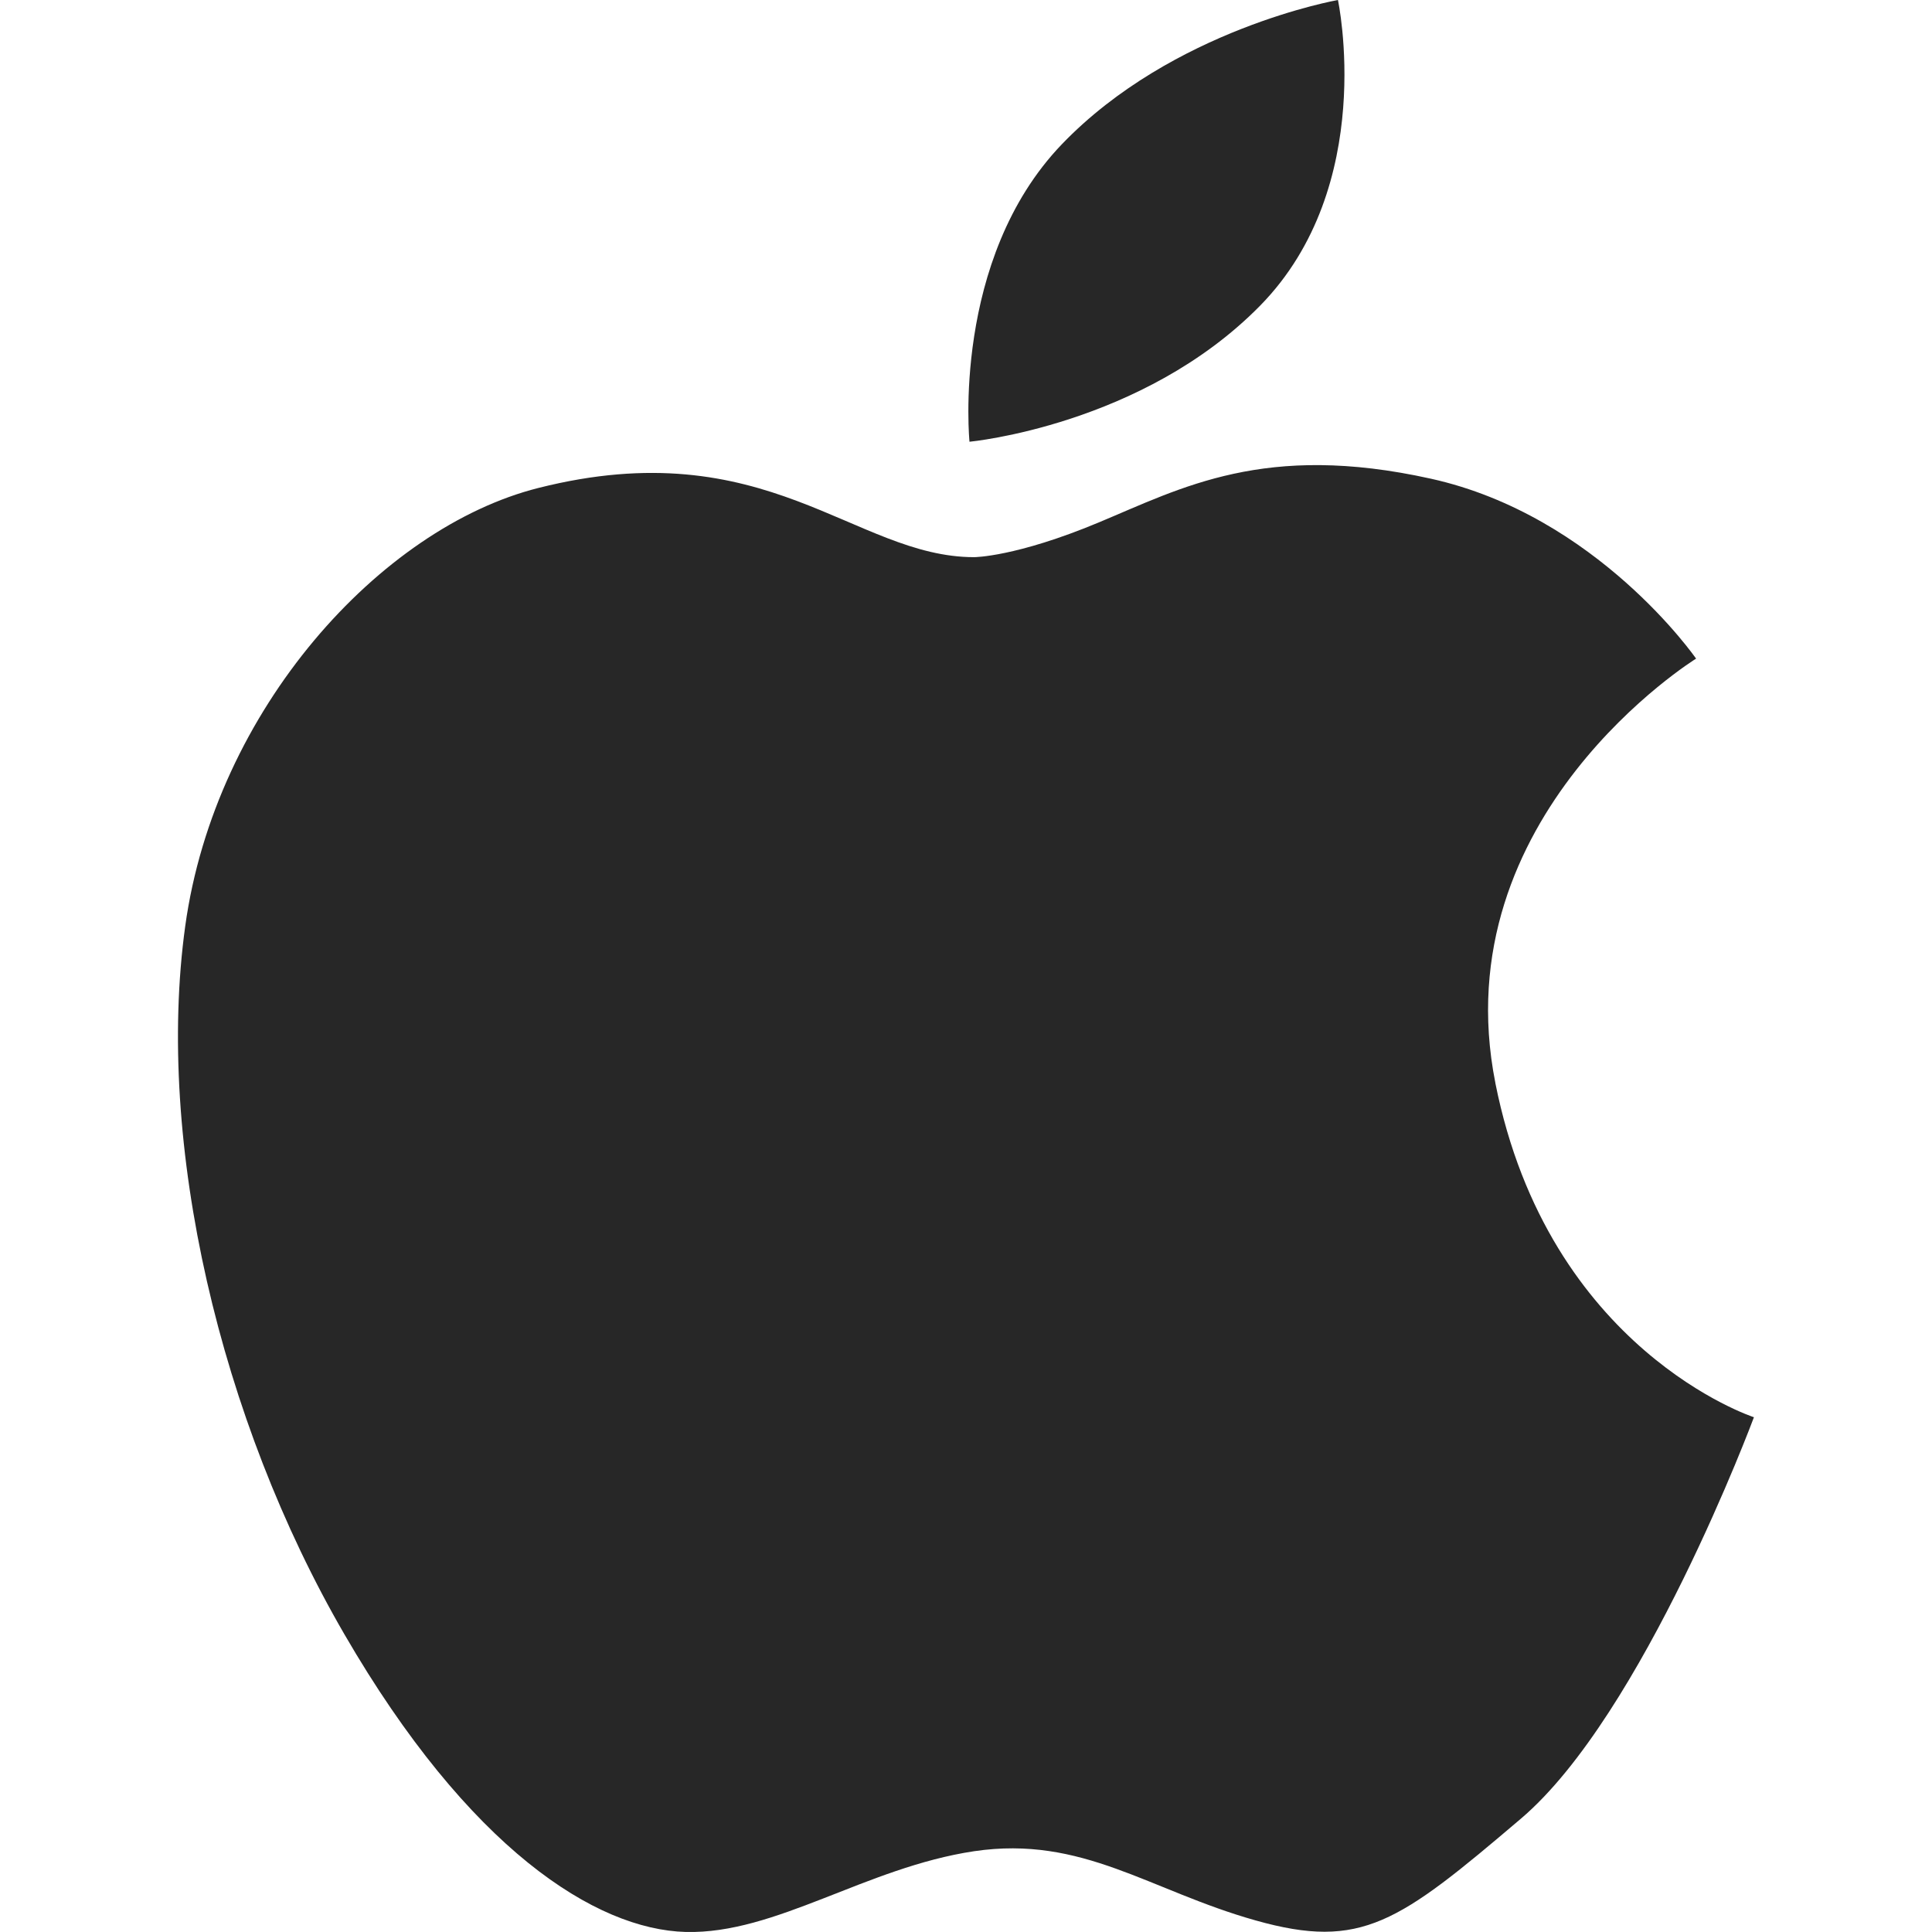
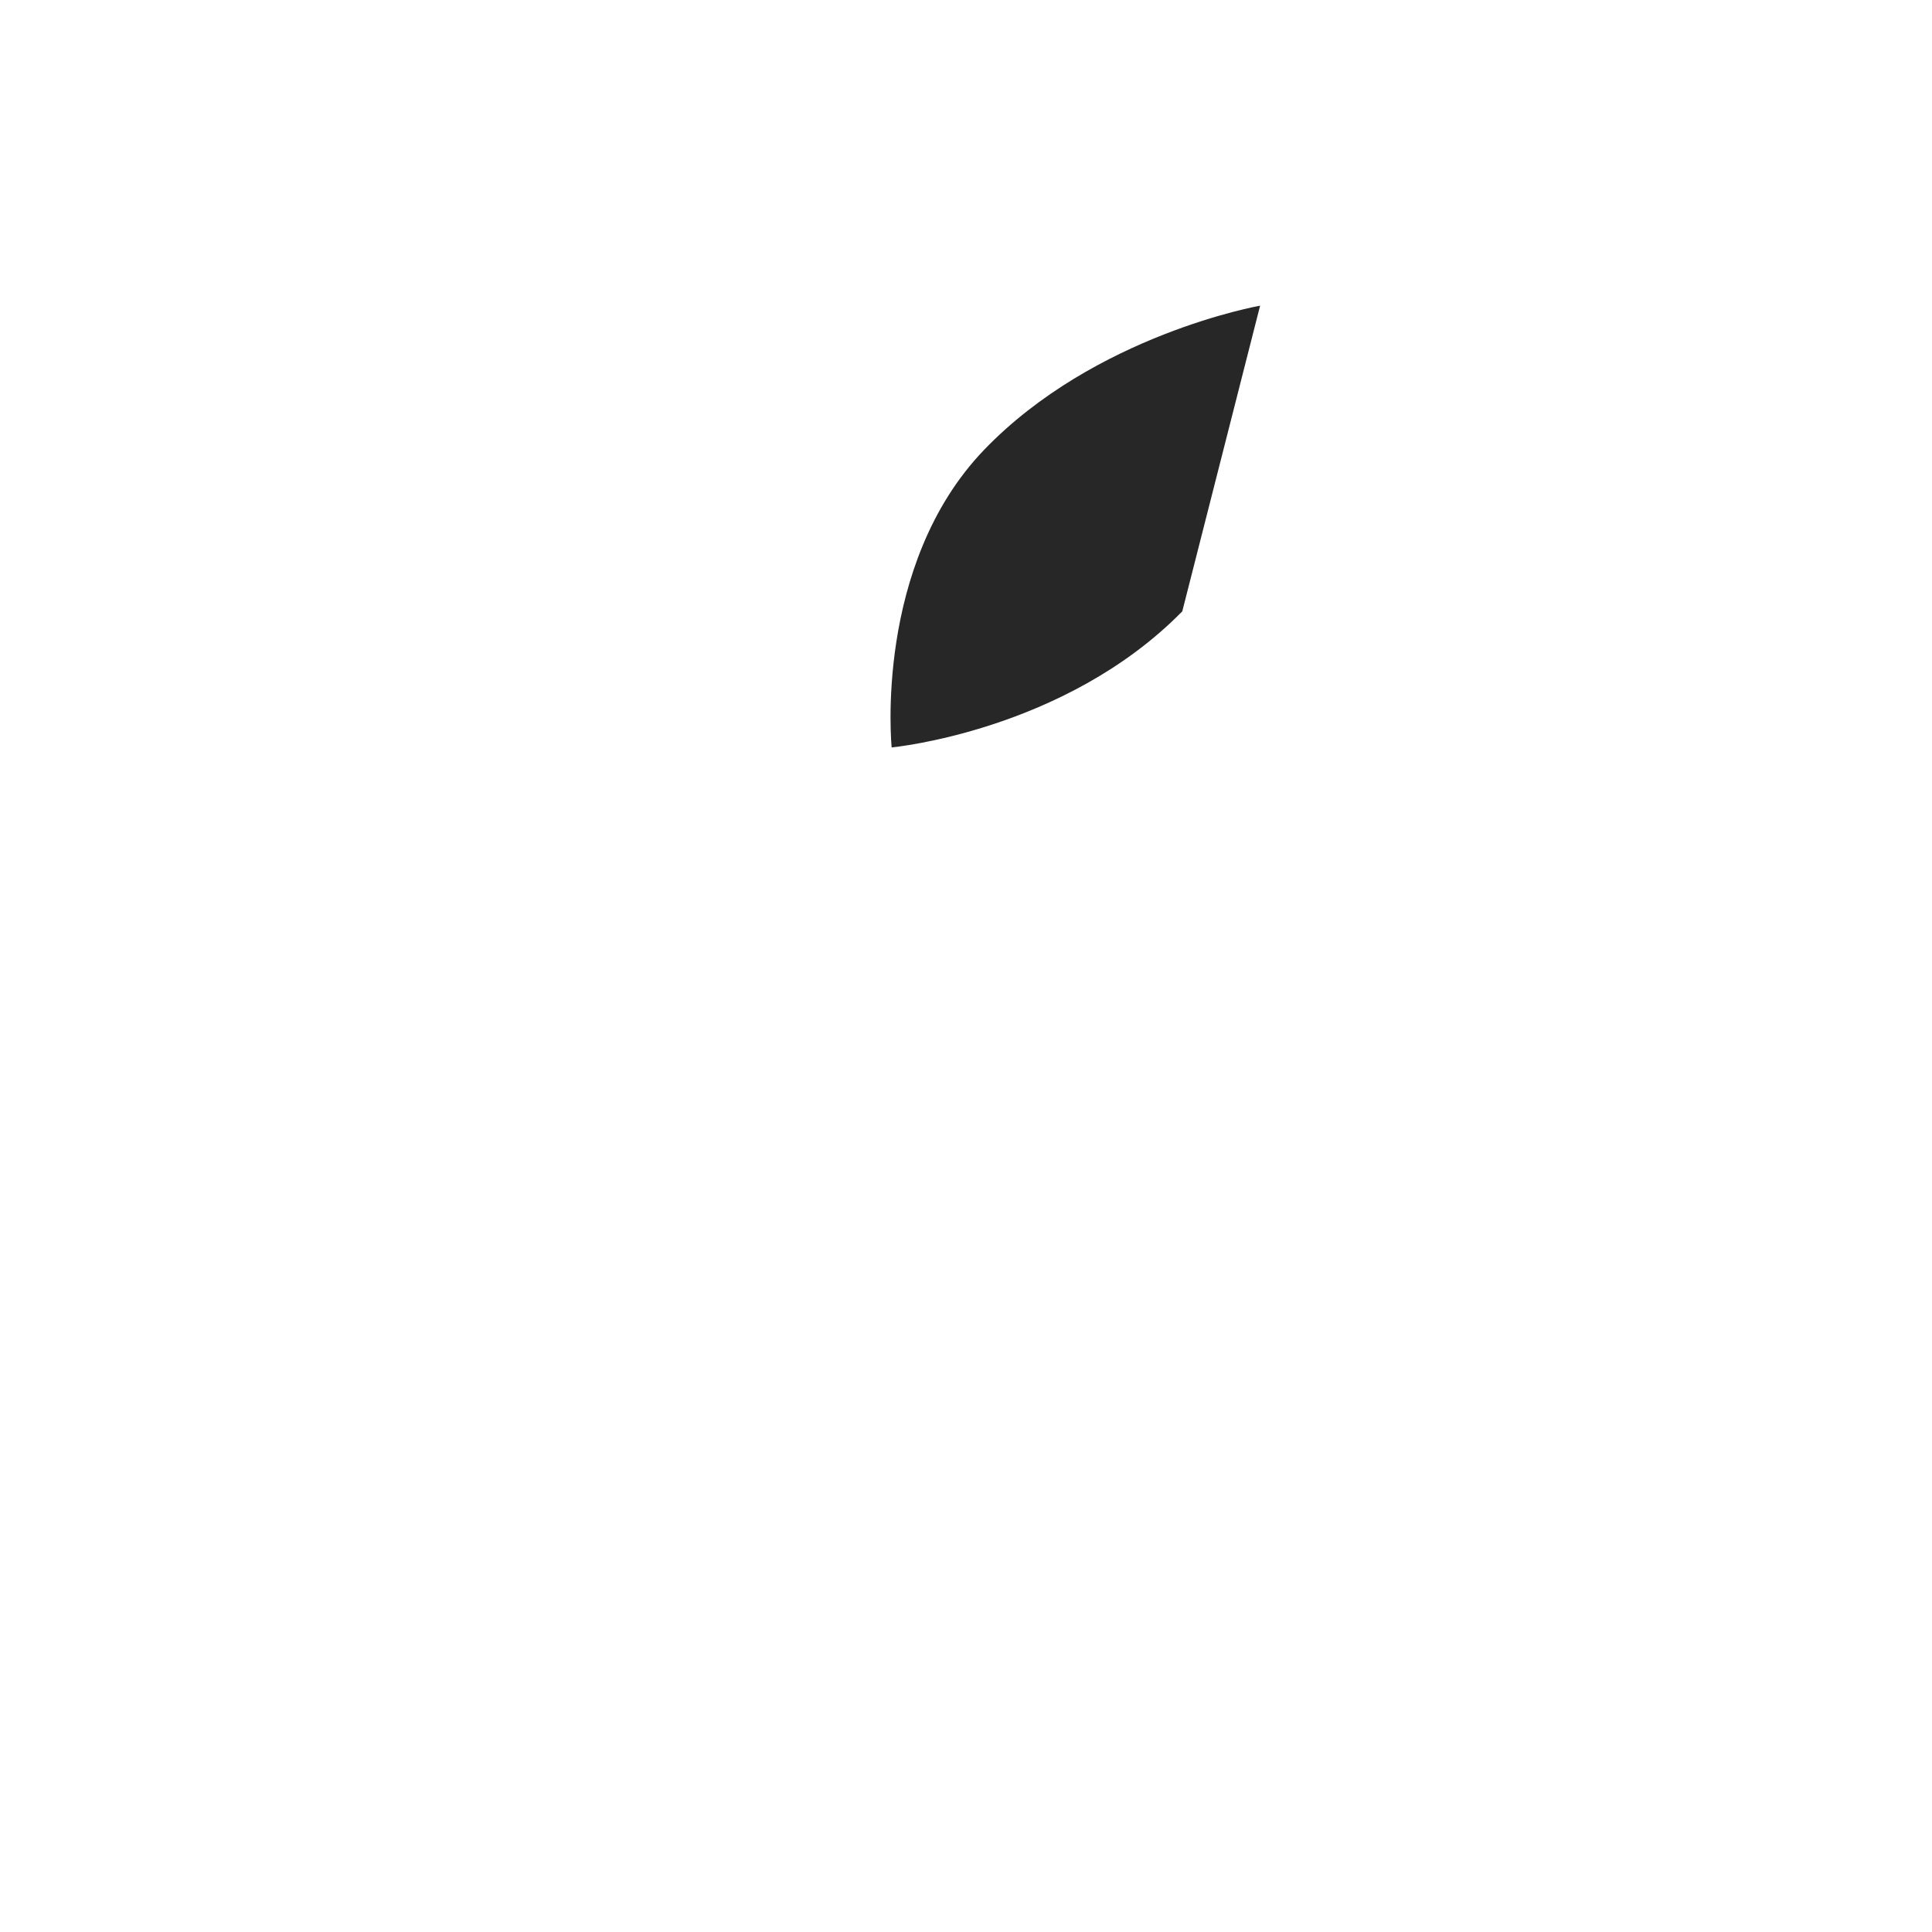
<svg xmlns="http://www.w3.org/2000/svg" id="Capa_1" viewBox="0 0 502.66 502.66">
  <defs>
    <style>.cls-1{fill:#272727;}</style>
  </defs>
-   <path class="cls-1" d="M389.06,281.76c-13.83-69.59,52.22-110.4,52.22-110.4,0,0-25.73-37.23-68.98-46.81-43.23-9.6-64.86,2.39-86.46,11.39-21.61,9.02-32.4,9.02-32.4,9.02-31.19,0-53.99-33.03-113.42-17.99-40.94,10.33-84.04,57.59-91.83,114-7.79,56.43,9.02,128.43,41.42,184.24,32.4,55.85,65.4,76.83,88.83,77.44,23.43,.58,46.81-16.78,75-21.01,28.22-4.18,45.58,10.23,73.25,18.01,27.57,7.77,37.23,.56,68.98-26.45,31.84-27.01,60.66-104.47,60.66-104.47,0,0-53.45-17.34-67.28-86.97Z" />
-   <path class="cls-1" d="M327.85,79.53C358.48,48.32,348.1,0,348.1,0c0,0-43.01,7.55-71.83,37.53-28.8,30.01-24.03,77.4-24.03,77.4,0,0,44.97-4.21,75.61-35.4Z" />
+   <path class="cls-1" d="M327.85,79.53c0,0-43.01,7.55-71.83,37.53-28.8,30.01-24.03,77.4-24.03,77.4,0,0,44.97-4.21,75.61-35.4Z" />
</svg>